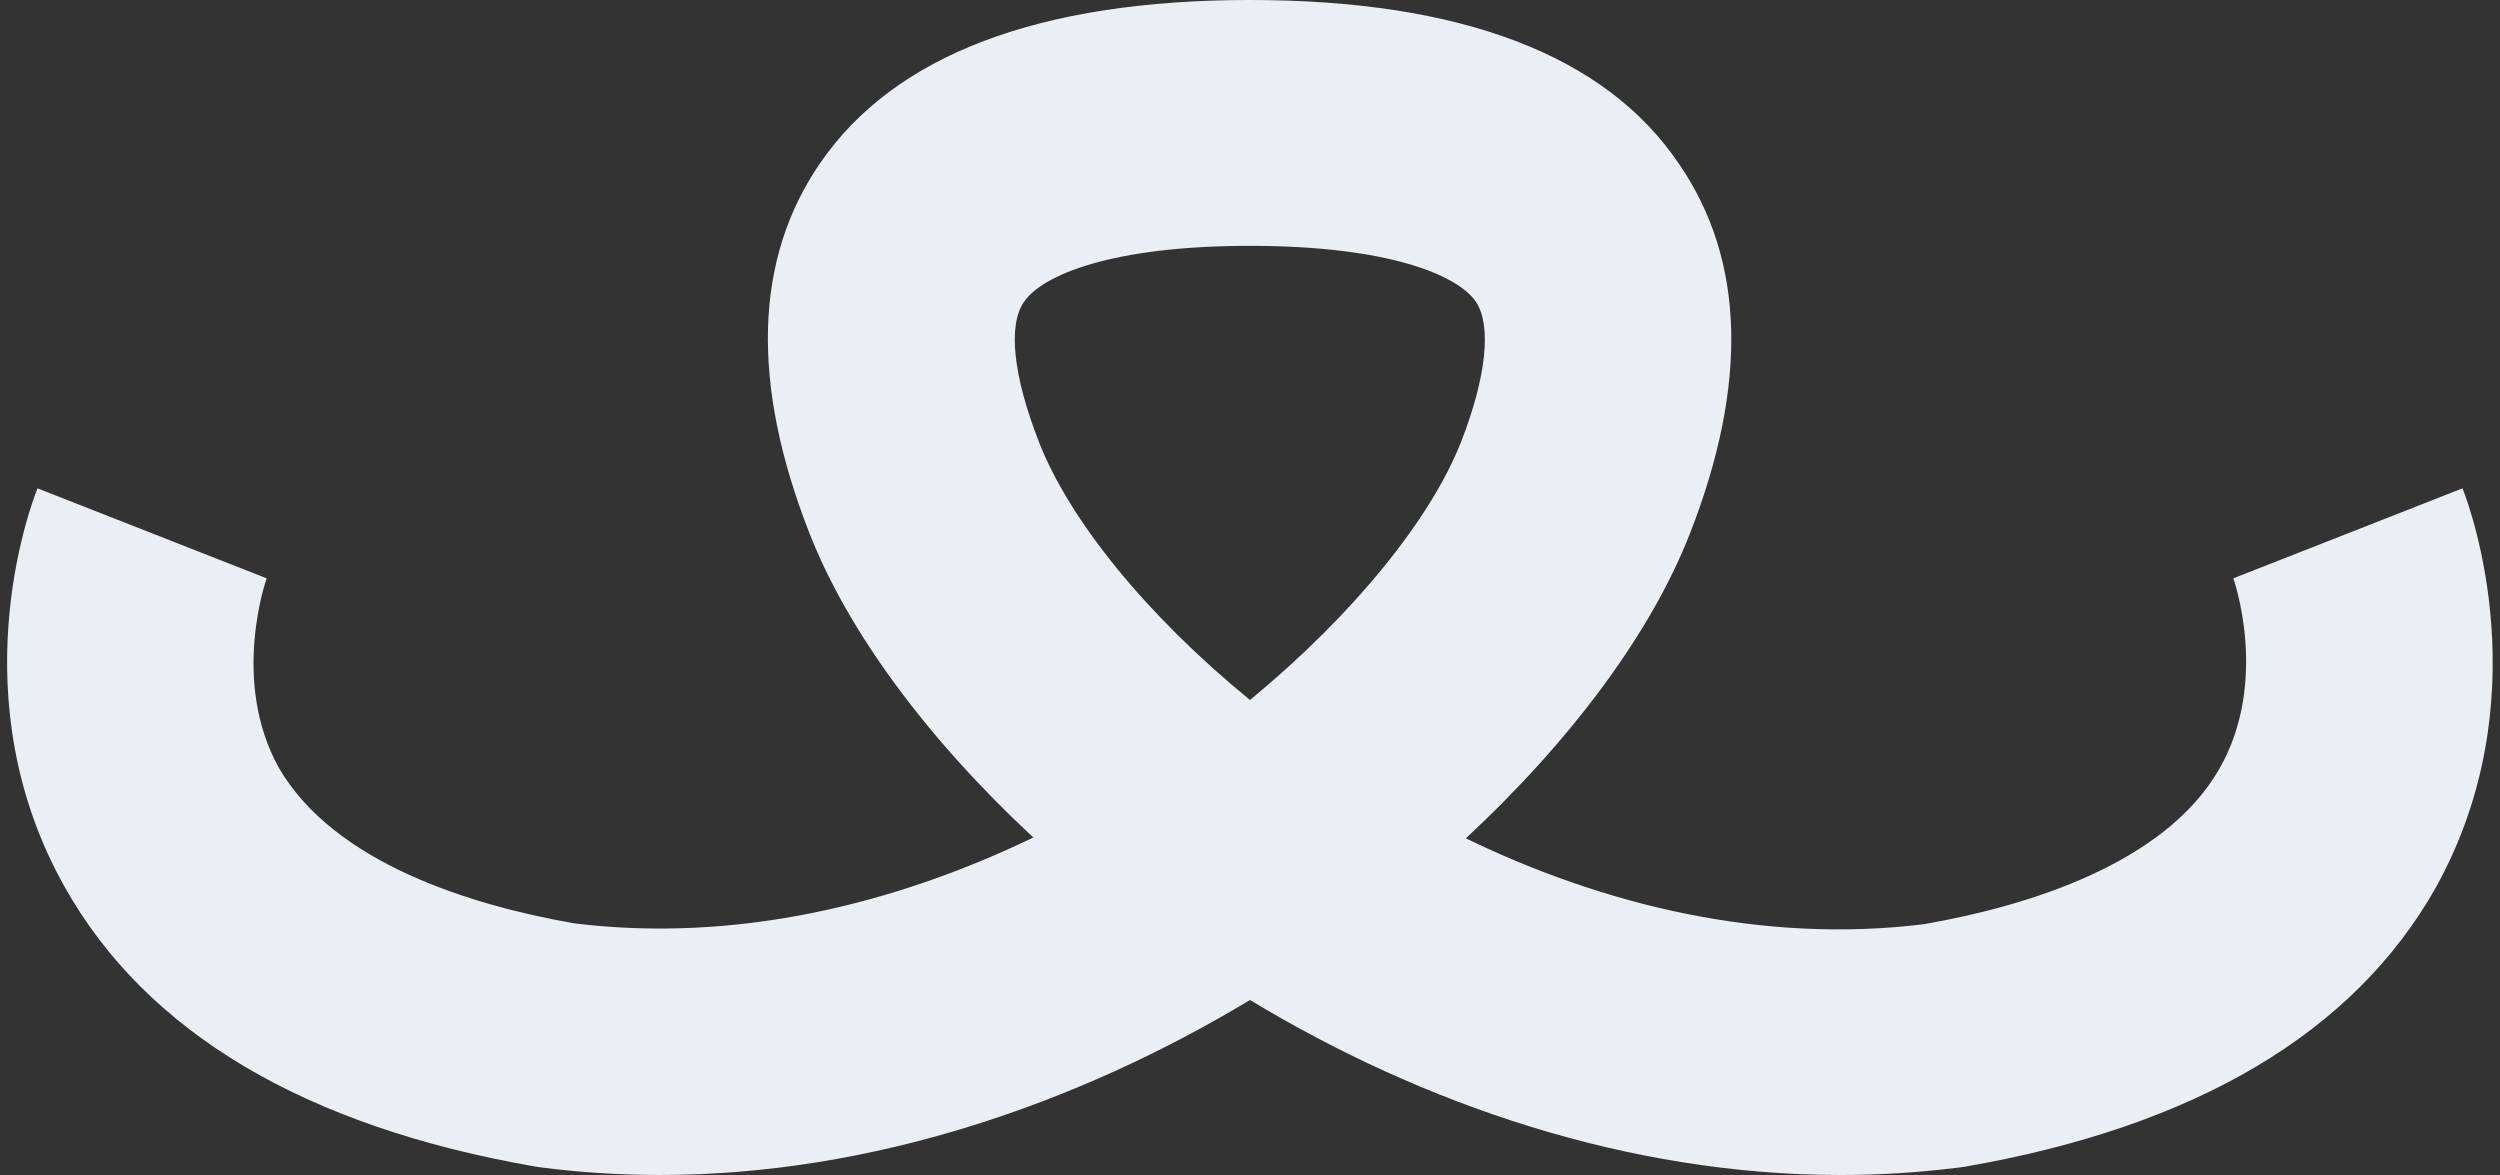
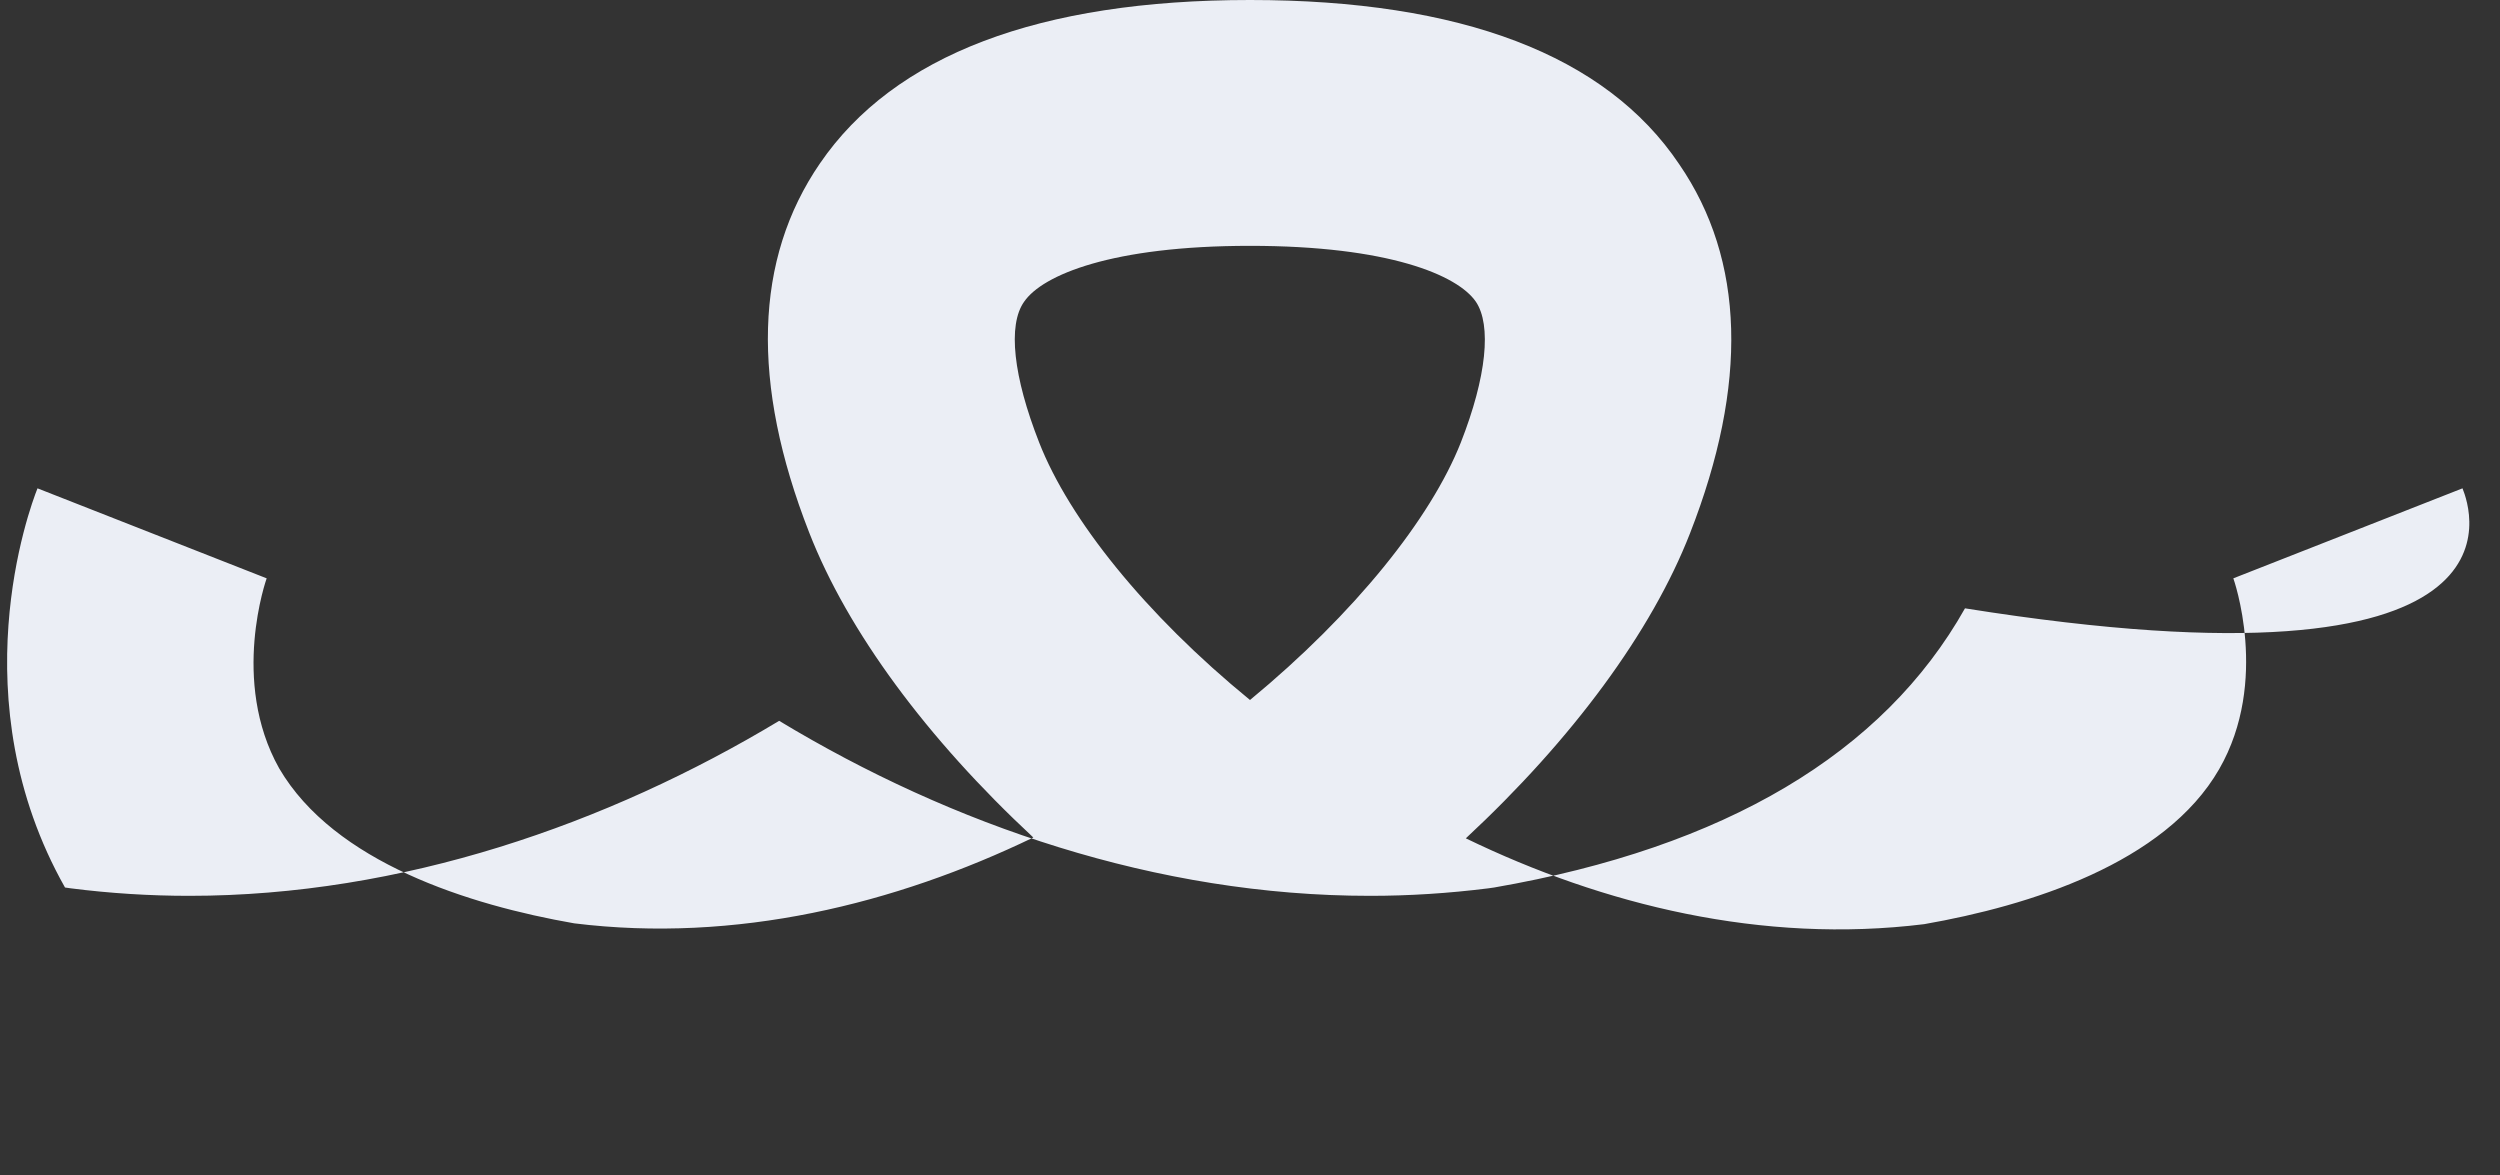
<svg xmlns="http://www.w3.org/2000/svg" id="Layer_1" x="0px" y="0px" viewBox="0 0 300 141" style="enable-background:new 0 0 300 141;" xml:space="preserve">
  <rect x="0" y="0" width="300" height="141" fill="#333333" stroke="none" />
  <style type="text/css"> .st0{fill:#EBEEF5;} </style>
-   <path id="_x31__1_" class="st0" d="M295.5,58.6L268,69.4c0,0,4.4,12.3-1.7,22.9c-6.5,11.3-22.8,16.4-35.4,18.6 c-19.4,2.4-38.5-2.3-55-10.3c12.8-11.9,22.3-24.8,26.9-36.6c7-17.9,6.6-32.8-1.3-44.3C192.7,6.6,175.3,0,150,0s-42.7,6.6-51.6,19.6 c-7.9,11.5-8.3,26.4-1.3,44.3c4.6,11.8,14.1,24.7,26.9,36.6c-16.6,8-35.7,12.7-55.1,10.3c-12.6-2.2-28.8-7.3-35.4-18.6 C27.6,81.7,32,69.4,32,69.4L4.5,58.6c-1,2.5-9.4,25.4,3.3,47.9c9.8,17.4,28.8,28.7,56.5,33.5l0.7,0.1c4.7,0.6,9.5,0.9,14.2,0.9 c25.5,0,50.2-8.6,70.8-21c20.7,12.5,45.3,21,70.9,21c4.7,0,9.4-0.3,14.2-0.9l0.7-0.1c27.7-4.8,46.7-16.1,56.5-33.5 C304.8,84,296.5,61.1,295.5,58.6z M124.7,53.1c-3.1-7.9-3.8-14.1-1.8-16.9c2.2-3.2,10.5-6.7,27.1-6.7s24.9,3.5,27.1,6.7 c1.9,2.8,1.3,9-1.8,16.9c-3.6,9.1-12.7,20.5-25.3,30.9C137.4,73.7,128.3,62.3,124.7,53.1z" />
+   <path id="_x31__1_" class="st0" d="M295.5,58.6L268,69.4c0,0,4.4,12.3-1.7,22.9c-6.5,11.3-22.8,16.4-35.4,18.6 c-19.4,2.4-38.5-2.3-55-10.3c12.8-11.9,22.3-24.8,26.9-36.6c7-17.9,6.6-32.8-1.3-44.3C192.7,6.6,175.3,0,150,0s-42.7,6.6-51.6,19.6 c-7.9,11.5-8.3,26.4-1.3,44.3c4.6,11.8,14.1,24.7,26.9,36.6c-16.6,8-35.7,12.7-55.1,10.3c-12.6-2.2-28.8-7.3-35.4-18.6 C27.6,81.7,32,69.4,32,69.4L4.5,58.6c-1,2.5-9.4,25.4,3.3,47.9l0.7,0.1c4.7,0.6,9.5,0.9,14.2,0.9 c25.5,0,50.2-8.6,70.8-21c20.7,12.5,45.3,21,70.9,21c4.7,0,9.4-0.3,14.2-0.9l0.7-0.1c27.7-4.8,46.7-16.1,56.5-33.5 C304.8,84,296.5,61.1,295.5,58.6z M124.7,53.1c-3.1-7.9-3.8-14.1-1.8-16.9c2.2-3.2,10.5-6.7,27.1-6.7s24.9,3.5,27.1,6.7 c1.9,2.8,1.3,9-1.8,16.9c-3.6,9.1-12.7,20.5-25.3,30.9C137.4,73.7,128.3,62.3,124.7,53.1z" />
</svg>